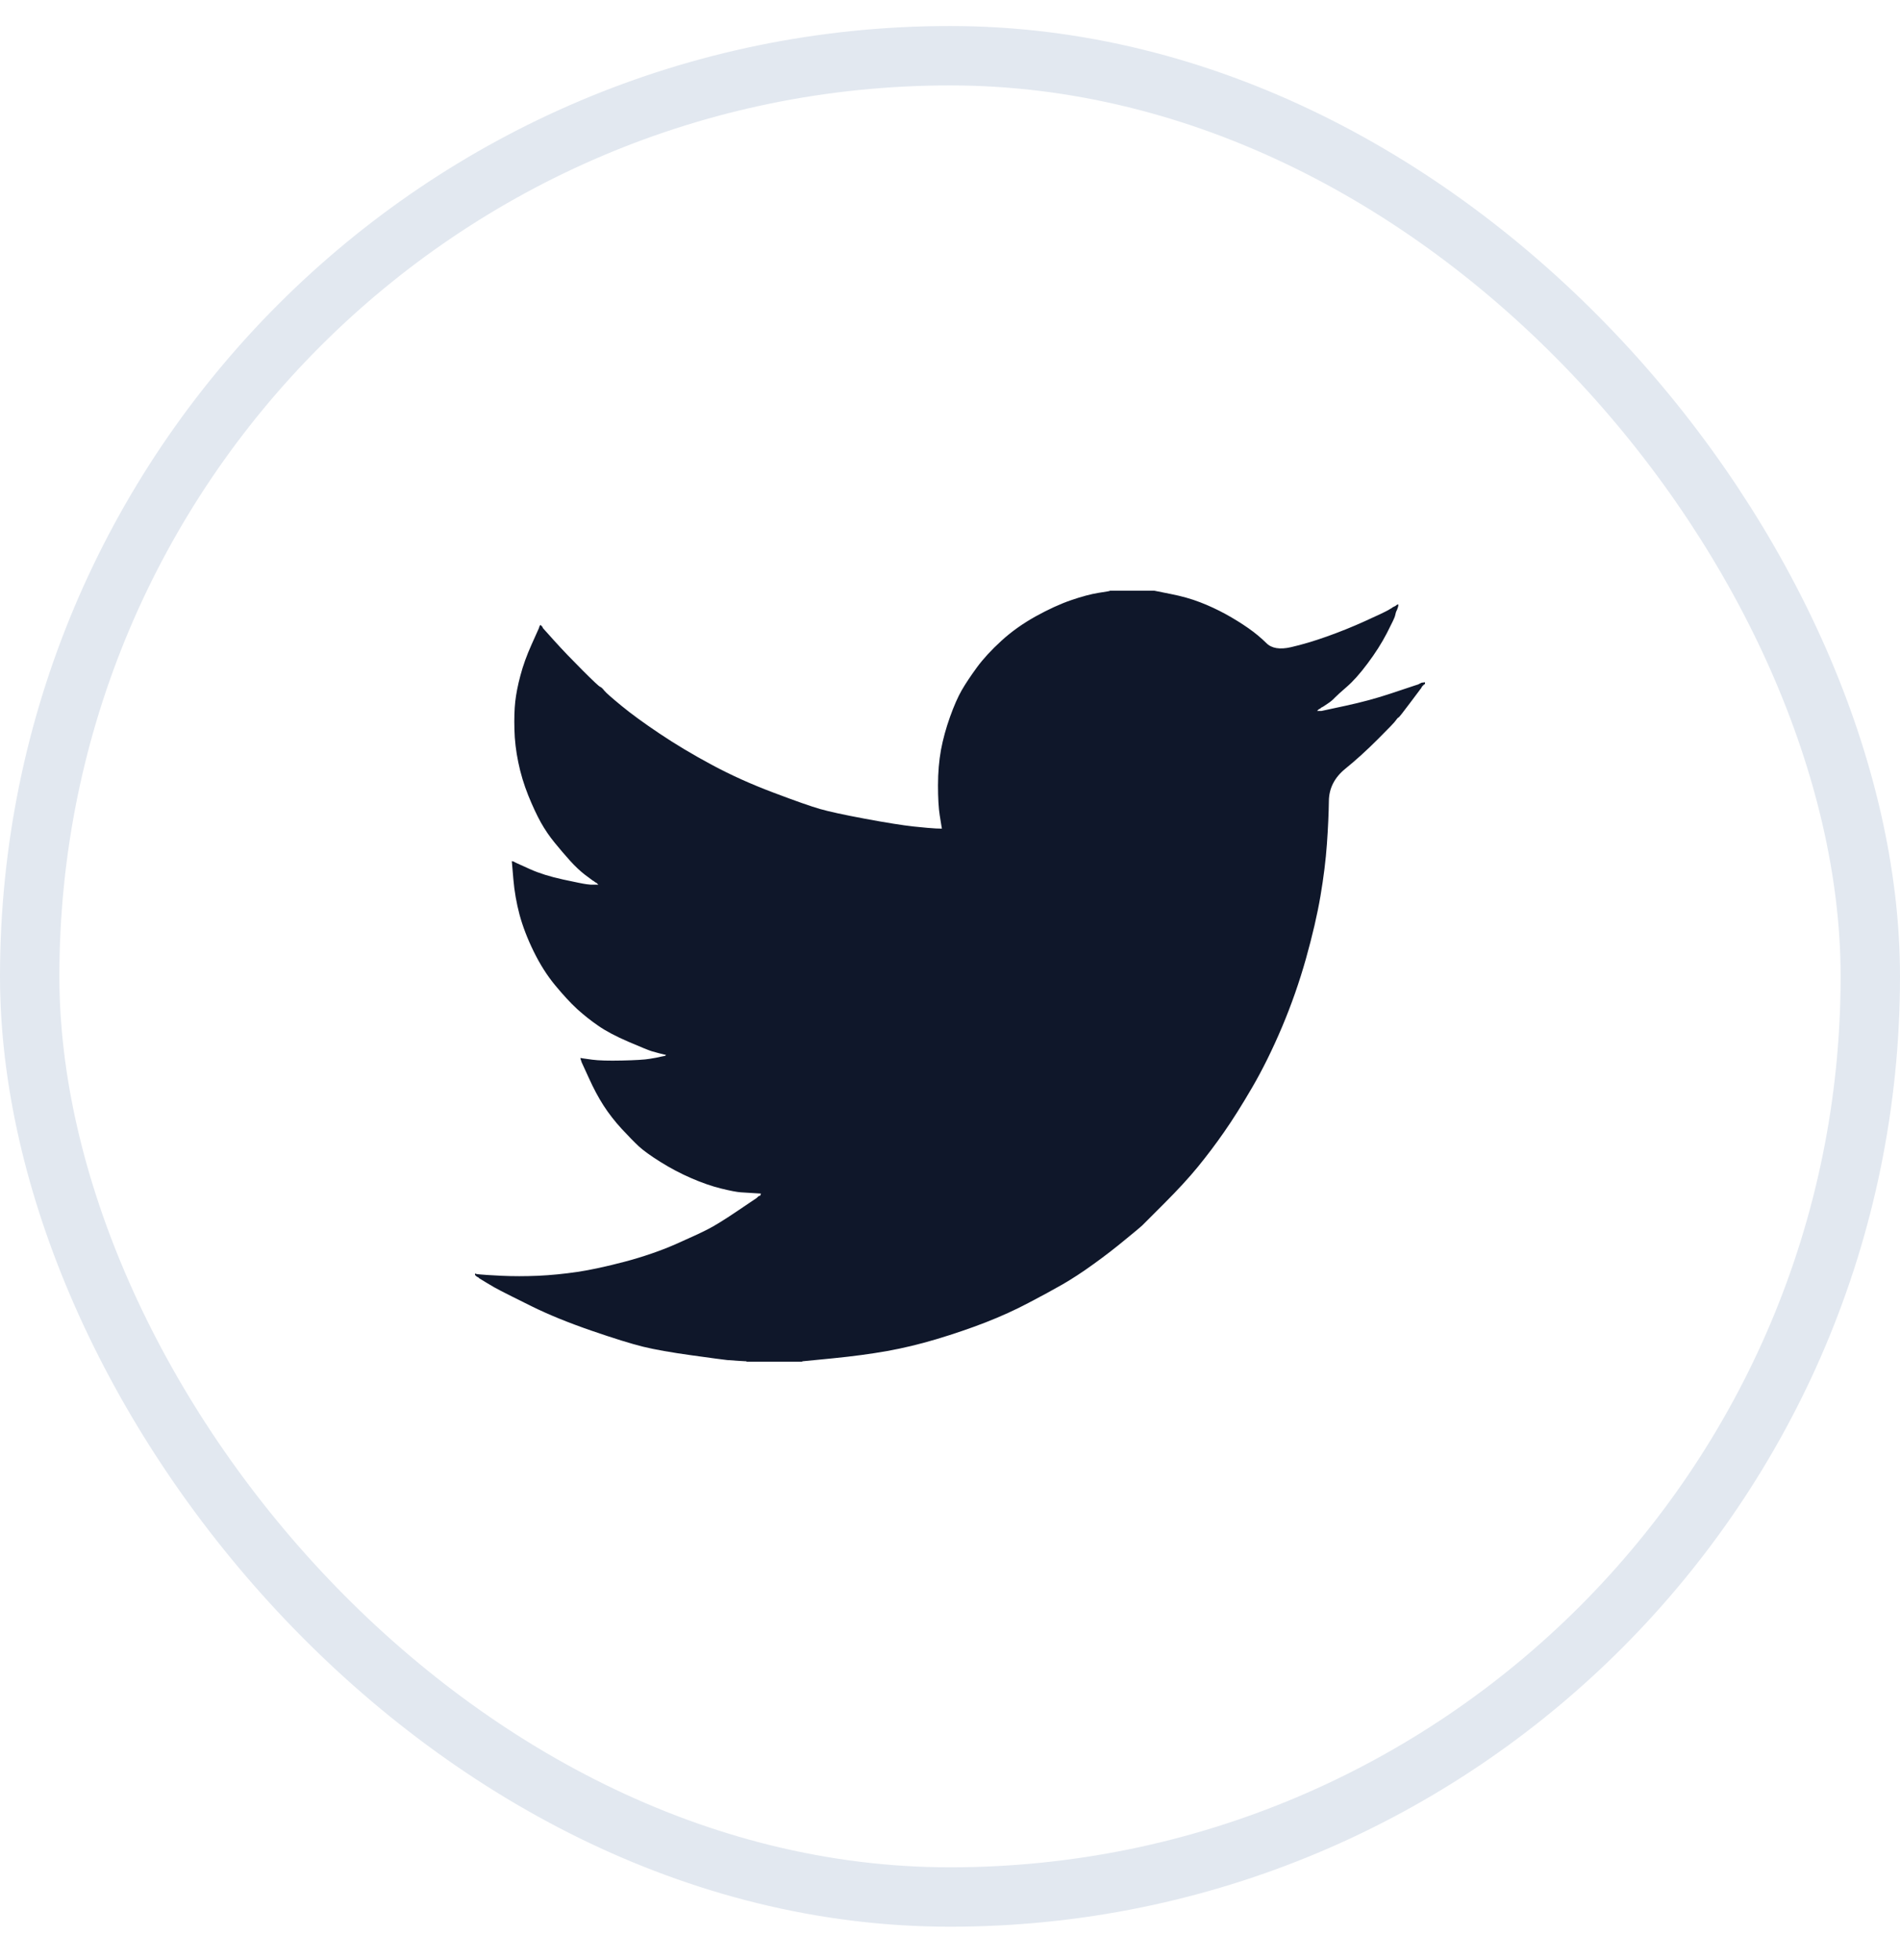
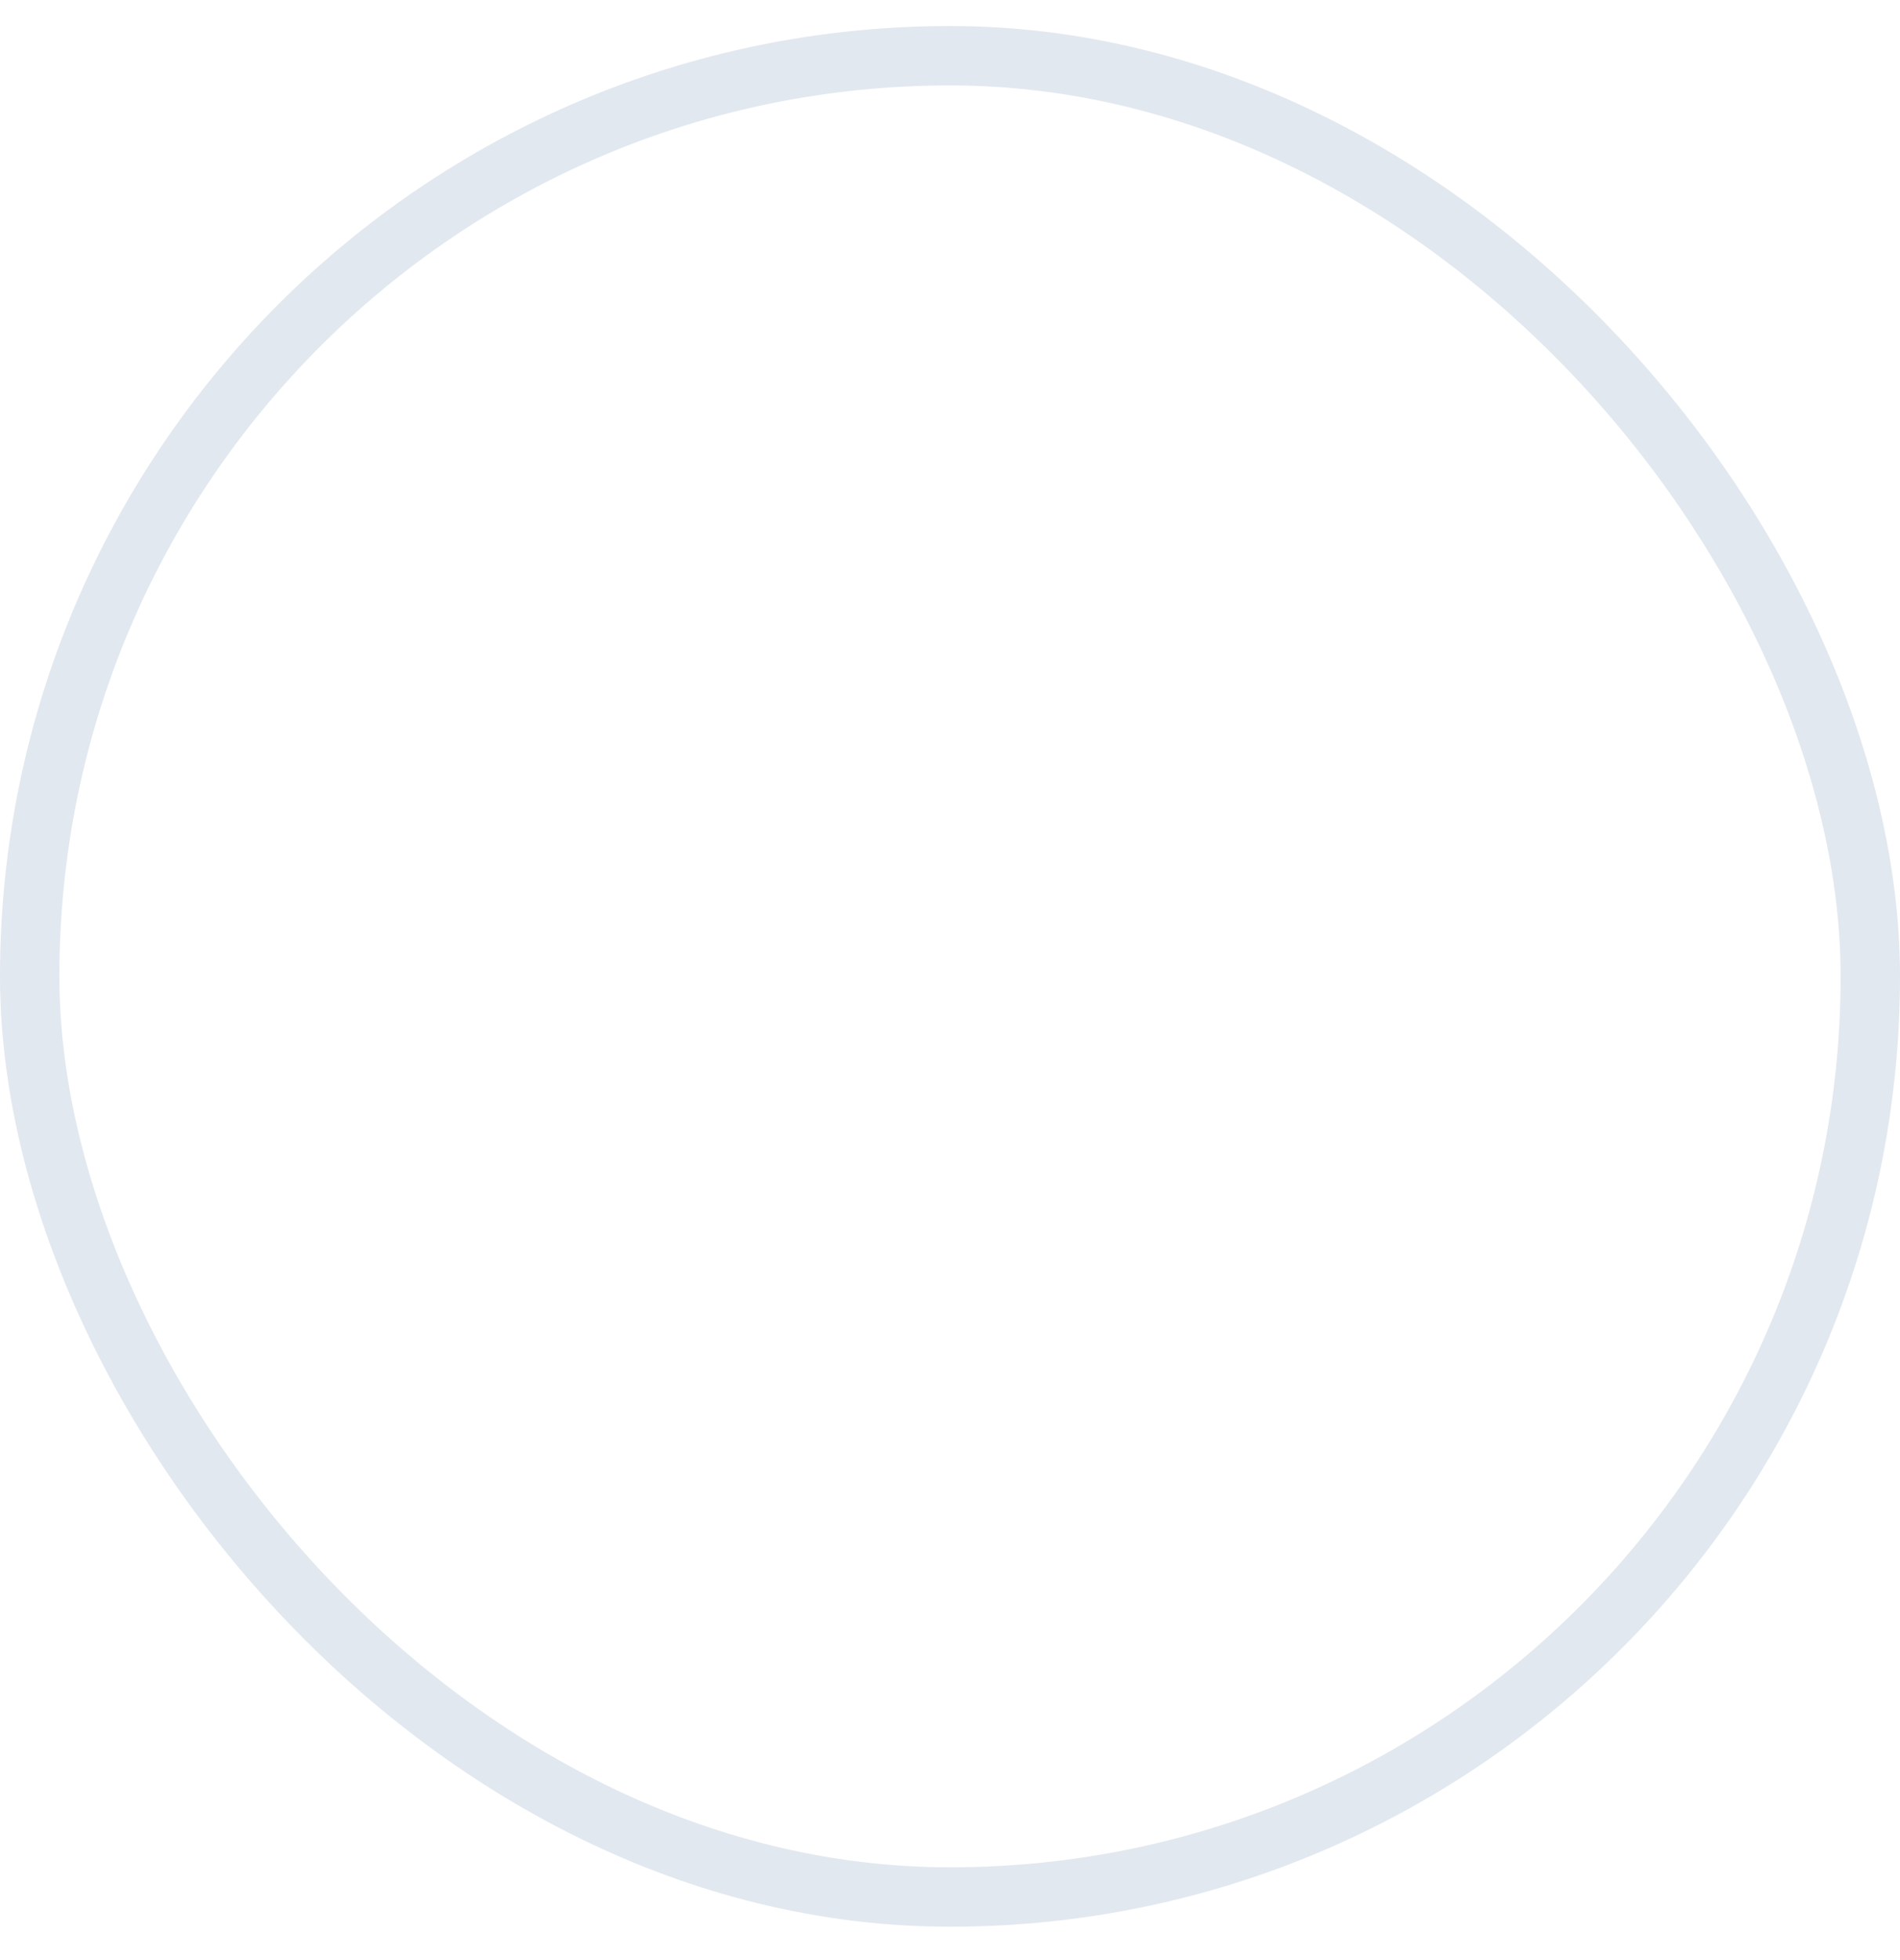
<svg xmlns="http://www.w3.org/2000/svg" width="32" height="33" viewBox="0 0 32 33" fill="none">
  <rect x="0.5" y="0.938" width="31" height="31" rx="15.5" stroke="#E2E8F0" />
-   <path d="M18.691 9.948V9.945H19.441L19.715 10C19.898 10.036 20.064 10.082 20.213 10.14C20.362 10.197 20.506 10.265 20.646 10.341C20.785 10.418 20.912 10.497 21.025 10.576C21.138 10.655 21.239 10.739 21.328 10.827C21.416 10.916 21.555 10.939 21.742 10.896C21.93 10.853 22.132 10.793 22.348 10.716C22.564 10.639 22.779 10.553 22.99 10.457C23.202 10.361 23.331 10.3 23.377 10.274C23.422 10.247 23.446 10.232 23.449 10.231L23.452 10.226L23.466 10.219L23.481 10.212L23.495 10.205L23.509 10.197L23.512 10.193L23.517 10.19L23.521 10.187L23.524 10.183L23.538 10.179L23.553 10.176L23.55 10.197L23.546 10.219L23.538 10.241L23.531 10.262L23.524 10.277L23.517 10.291L23.509 10.313C23.505 10.327 23.5 10.346 23.495 10.37C23.49 10.394 23.445 10.49 23.358 10.659C23.271 10.827 23.163 10.997 23.033 11.17C22.904 11.343 22.787 11.473 22.684 11.562C22.58 11.651 22.512 11.714 22.478 11.749C22.444 11.786 22.403 11.819 22.355 11.85L22.283 11.898L22.269 11.905L22.254 11.912L22.251 11.916L22.247 11.919L22.243 11.922L22.24 11.926L22.225 11.934L22.211 11.941L22.208 11.945L22.204 11.948L22.2 11.951L22.197 11.955L22.194 11.96L22.189 11.962L22.185 11.965L22.182 11.97H22.254L22.658 11.883C22.928 11.825 23.185 11.756 23.43 11.674L23.82 11.544L23.863 11.53L23.885 11.523L23.899 11.516L23.913 11.508L23.928 11.501L23.942 11.494L23.971 11.49L24 11.487V11.516L23.993 11.519L23.986 11.523L23.983 11.527L23.978 11.53L23.974 11.533L23.971 11.537L23.968 11.542L23.964 11.544L23.96 11.547L23.957 11.552L23.954 11.556L23.95 11.559L23.942 11.573L23.935 11.588L23.931 11.591C23.929 11.594 23.868 11.675 23.747 11.836C23.627 11.997 23.562 12.079 23.553 12.081C23.543 12.083 23.53 12.098 23.512 12.124C23.496 12.151 23.394 12.258 23.206 12.445C23.019 12.632 22.835 12.799 22.655 12.945C22.475 13.092 22.383 13.273 22.381 13.487C22.378 13.7 22.367 13.941 22.348 14.21C22.329 14.479 22.293 14.769 22.24 15.082C22.187 15.394 22.105 15.747 21.995 16.14C21.884 16.534 21.749 16.919 21.591 17.293C21.432 17.668 21.266 18.004 21.093 18.302C20.92 18.599 20.761 18.852 20.617 19.058C20.473 19.265 20.326 19.459 20.177 19.642C20.028 19.824 19.839 20.03 19.611 20.258C19.382 20.486 19.257 20.611 19.236 20.633C19.214 20.654 19.12 20.733 18.953 20.869C18.788 21.006 18.61 21.144 18.419 21.281C18.23 21.418 18.056 21.531 17.897 21.623C17.738 21.714 17.547 21.818 17.323 21.935C17.1 22.053 16.858 22.163 16.599 22.264C16.339 22.365 16.065 22.458 15.776 22.545C15.488 22.631 15.209 22.698 14.94 22.746C14.67 22.794 14.365 22.835 14.023 22.869L13.511 22.919V22.926H12.573V22.919L12.451 22.912C12.369 22.907 12.302 22.902 12.249 22.898C12.196 22.893 11.996 22.866 11.65 22.818C11.304 22.77 11.032 22.722 10.835 22.674C10.638 22.626 10.345 22.535 9.955 22.401C9.565 22.266 9.232 22.13 8.955 21.993C8.679 21.856 8.506 21.77 8.436 21.733C8.366 21.698 8.289 21.654 8.202 21.601L8.072 21.522L8.069 21.517L8.065 21.515L8.061 21.512L8.058 21.507L8.043 21.5L8.029 21.493L8.026 21.489L8.022 21.486L8.017 21.483L8.014 21.479L8.012 21.474L8.007 21.471H8V21.442L8.014 21.445L8.029 21.45L8.094 21.457C8.137 21.462 8.255 21.469 8.447 21.479C8.64 21.488 8.844 21.488 9.06 21.479C9.277 21.469 9.498 21.447 9.724 21.414C9.95 21.38 10.217 21.322 10.525 21.241C10.833 21.159 11.115 21.062 11.373 20.95C11.63 20.836 11.813 20.752 11.921 20.696C12.029 20.641 12.194 20.54 12.415 20.391L12.747 20.167L12.749 20.163L12.754 20.16L12.758 20.157L12.761 20.153L12.764 20.149L12.768 20.146L12.773 20.143L12.775 20.139L12.79 20.134L12.804 20.131L12.807 20.117L12.812 20.103L12.816 20.1L12.819 20.095L12.703 20.088C12.626 20.083 12.552 20.079 12.48 20.074C12.408 20.069 12.295 20.047 12.141 20.009C11.987 19.971 11.821 19.913 11.643 19.836C11.465 19.759 11.292 19.668 11.123 19.562C10.955 19.457 10.834 19.369 10.758 19.299C10.684 19.23 10.588 19.131 10.47 19.005C10.353 18.877 10.251 18.746 10.164 18.611C10.078 18.477 9.995 18.322 9.916 18.146L9.796 17.884L9.789 17.862L9.782 17.841L9.777 17.826L9.775 17.812L9.796 17.815L9.818 17.819L9.977 17.841C10.082 17.855 10.248 17.86 10.474 17.855C10.7 17.85 10.857 17.841 10.943 17.826C11.03 17.812 11.083 17.802 11.102 17.797L11.131 17.79L11.167 17.783L11.203 17.776L11.206 17.771L11.21 17.769L11.214 17.766L11.217 17.761L11.188 17.754L11.16 17.747L11.131 17.74L11.102 17.733L11.073 17.725C11.054 17.721 11.02 17.711 10.972 17.697C10.924 17.682 10.794 17.629 10.582 17.538C10.371 17.447 10.203 17.358 10.078 17.271C9.952 17.185 9.833 17.09 9.72 16.988C9.607 16.884 9.484 16.75 9.349 16.587C9.214 16.424 9.094 16.234 8.988 16.018C8.882 15.802 8.803 15.595 8.75 15.399C8.698 15.203 8.663 15.003 8.646 14.801L8.62 14.498L8.635 14.501L8.649 14.505L8.664 14.512L8.678 14.52L8.693 14.527L8.707 14.534L8.931 14.635C9.08 14.702 9.265 14.76 9.486 14.808C9.707 14.856 9.839 14.882 9.883 14.887L9.948 14.894H10.078L10.075 14.89L10.07 14.887L10.066 14.884L10.063 14.88L10.06 14.876L10.056 14.873L10.052 14.87L10.049 14.866L10.034 14.858L10.02 14.851L10.017 14.847L10.013 14.844L10.008 14.841L10.005 14.837L9.991 14.829L9.977 14.822L9.974 14.818C9.971 14.816 9.929 14.785 9.85 14.726C9.771 14.665 9.688 14.587 9.601 14.491C9.515 14.395 9.428 14.294 9.342 14.188C9.255 14.082 9.178 13.969 9.111 13.85C9.044 13.73 8.972 13.577 8.897 13.392C8.823 13.207 8.767 13.021 8.729 12.834C8.69 12.647 8.668 12.462 8.664 12.279C8.659 12.097 8.664 11.941 8.678 11.811C8.693 11.681 8.721 11.535 8.765 11.372C8.808 11.208 8.87 11.036 8.952 10.853L9.075 10.579L9.082 10.558L9.089 10.536L9.094 10.533L9.096 10.529L9.099 10.524L9.104 10.522L9.108 10.524L9.111 10.529L9.114 10.533L9.118 10.536L9.122 10.539L9.125 10.543L9.128 10.547L9.133 10.55L9.14 10.565L9.147 10.579L9.151 10.582L9.154 10.586L9.349 10.803C9.479 10.947 9.633 11.107 9.811 11.285C9.989 11.463 10.087 11.555 10.106 11.562C10.126 11.569 10.15 11.592 10.178 11.628C10.207 11.664 10.304 11.749 10.467 11.883C10.631 12.018 10.845 12.174 11.109 12.351C11.374 12.529 11.667 12.704 11.989 12.877C12.311 13.05 12.658 13.206 13.028 13.345C13.398 13.485 13.658 13.576 13.807 13.619C13.956 13.662 14.211 13.718 14.572 13.785C14.932 13.852 15.204 13.895 15.387 13.915C15.57 13.934 15.695 13.945 15.762 13.948L15.863 13.951L15.86 13.929L15.856 13.907L15.827 13.727C15.808 13.607 15.798 13.439 15.798 13.223C15.798 13.007 15.815 12.808 15.848 12.625C15.882 12.443 15.933 12.258 16 12.07C16.067 11.883 16.133 11.733 16.198 11.62C16.263 11.507 16.349 11.379 16.454 11.235C16.56 11.091 16.697 10.942 16.866 10.788C17.034 10.634 17.226 10.498 17.443 10.377C17.659 10.258 17.859 10.166 18.041 10.104C18.224 10.041 18.378 10.001 18.503 9.981C18.628 9.962 18.691 9.951 18.691 9.948Z" fill="#0F172A" />
</svg>